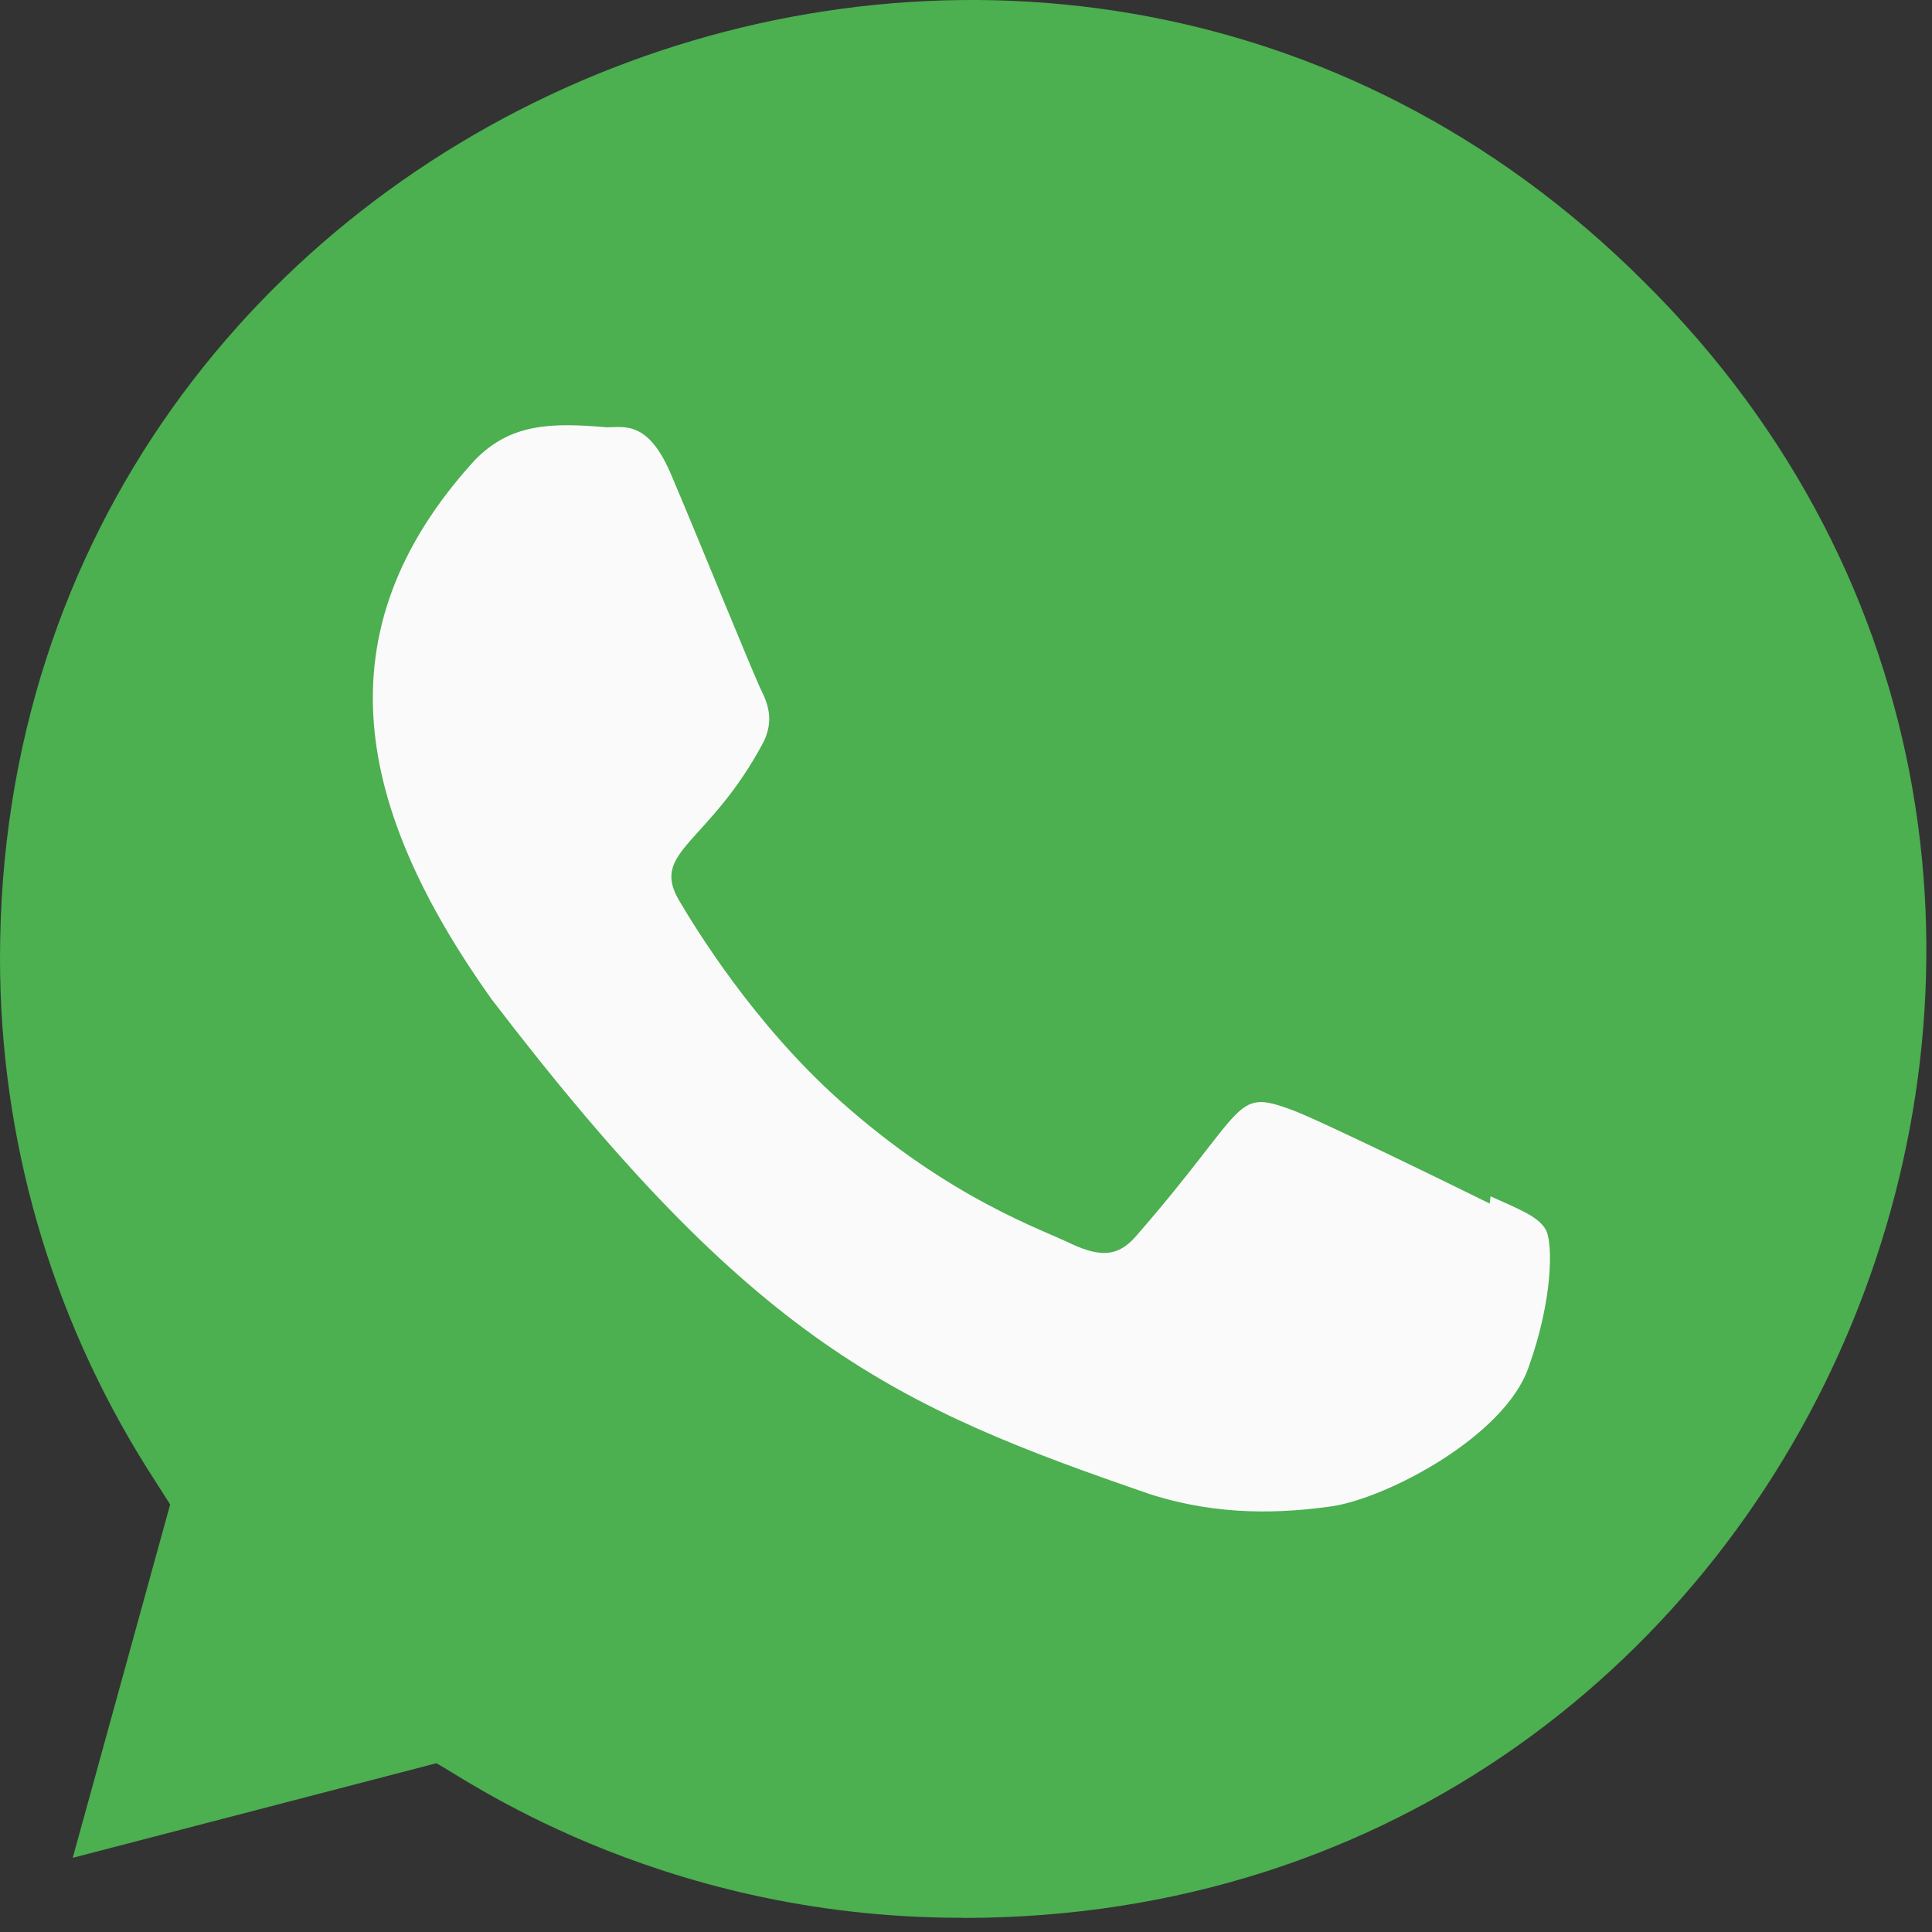
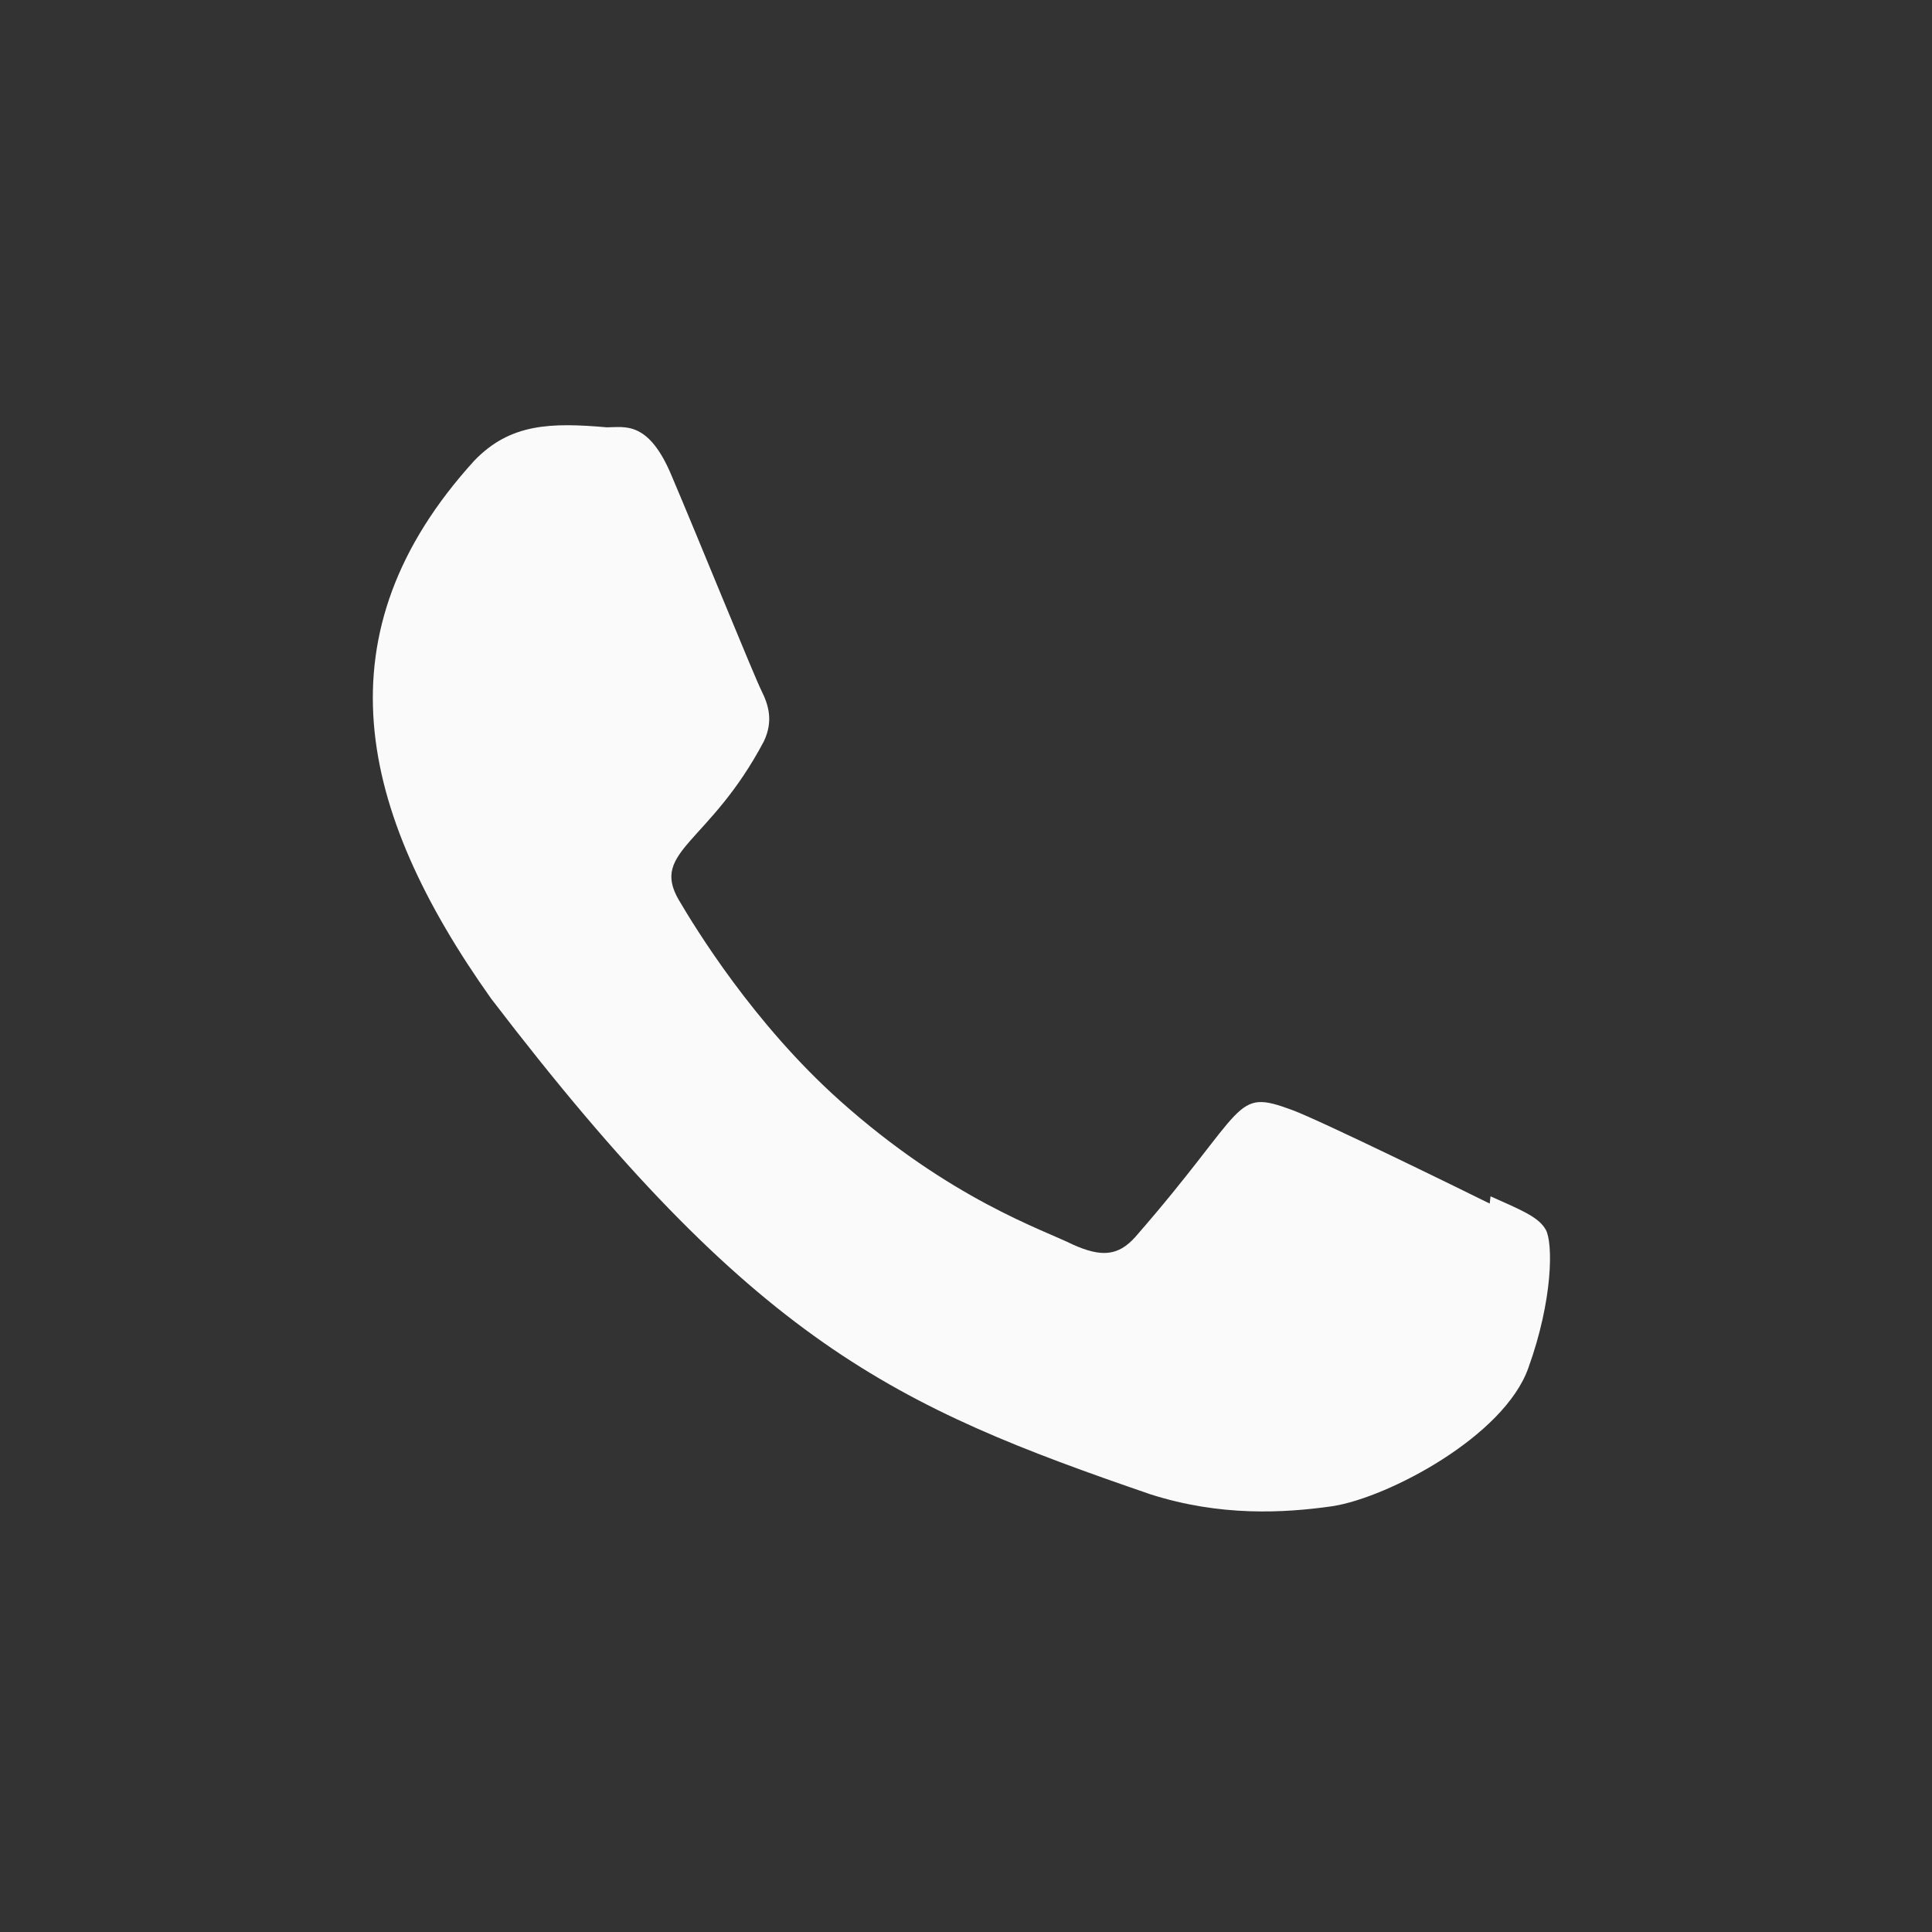
<svg xmlns="http://www.w3.org/2000/svg" width="28" height="28" viewBox="0 0 28 28" fill="none">
  <rect x="0" y="0" width="28" height="28" fill="#333333" stroke="none" />
-   <path d="M13.96 27.796L13.952 27.794H13.929C9.459 27.794 6.603 25.677 6.322 25.555L1.054 26.925L2.466 21.804L2.13 21.277C0.739 19.063 0 16.513 0 13.887C0 1.535 15.095 -4.643 23.831 4.089C32.545 12.729 26.427 27.796 13.96 27.796Z" fill="#4CAF50" />
  <path d="M21.602 17.338L21.59 17.443C21.167 17.233 19.107 16.225 18.724 16.086C17.862 15.767 18.105 16.036 16.452 17.929C16.206 18.203 15.962 18.224 15.544 18.035C15.123 17.824 13.77 17.381 12.168 15.948C10.921 14.832 10.084 13.462 9.836 13.04C9.425 12.33 10.286 12.228 11.07 10.745C11.21 10.45 11.139 10.218 11.035 10.009C10.929 9.798 10.091 7.733 9.74 6.91C9.402 6.089 9.055 6.193 8.795 6.193C7.986 6.123 7.395 6.134 6.874 6.676C4.606 9.169 5.178 11.74 7.118 14.473C10.931 19.463 12.962 20.382 16.677 21.658C17.68 21.977 18.594 21.932 19.318 21.828C20.124 21.7 21.8 20.815 22.15 19.825C22.508 18.834 22.508 18.012 22.403 17.823C22.299 17.633 22.024 17.528 21.602 17.338V17.338Z" fill="#FAFAFA" />
</svg>